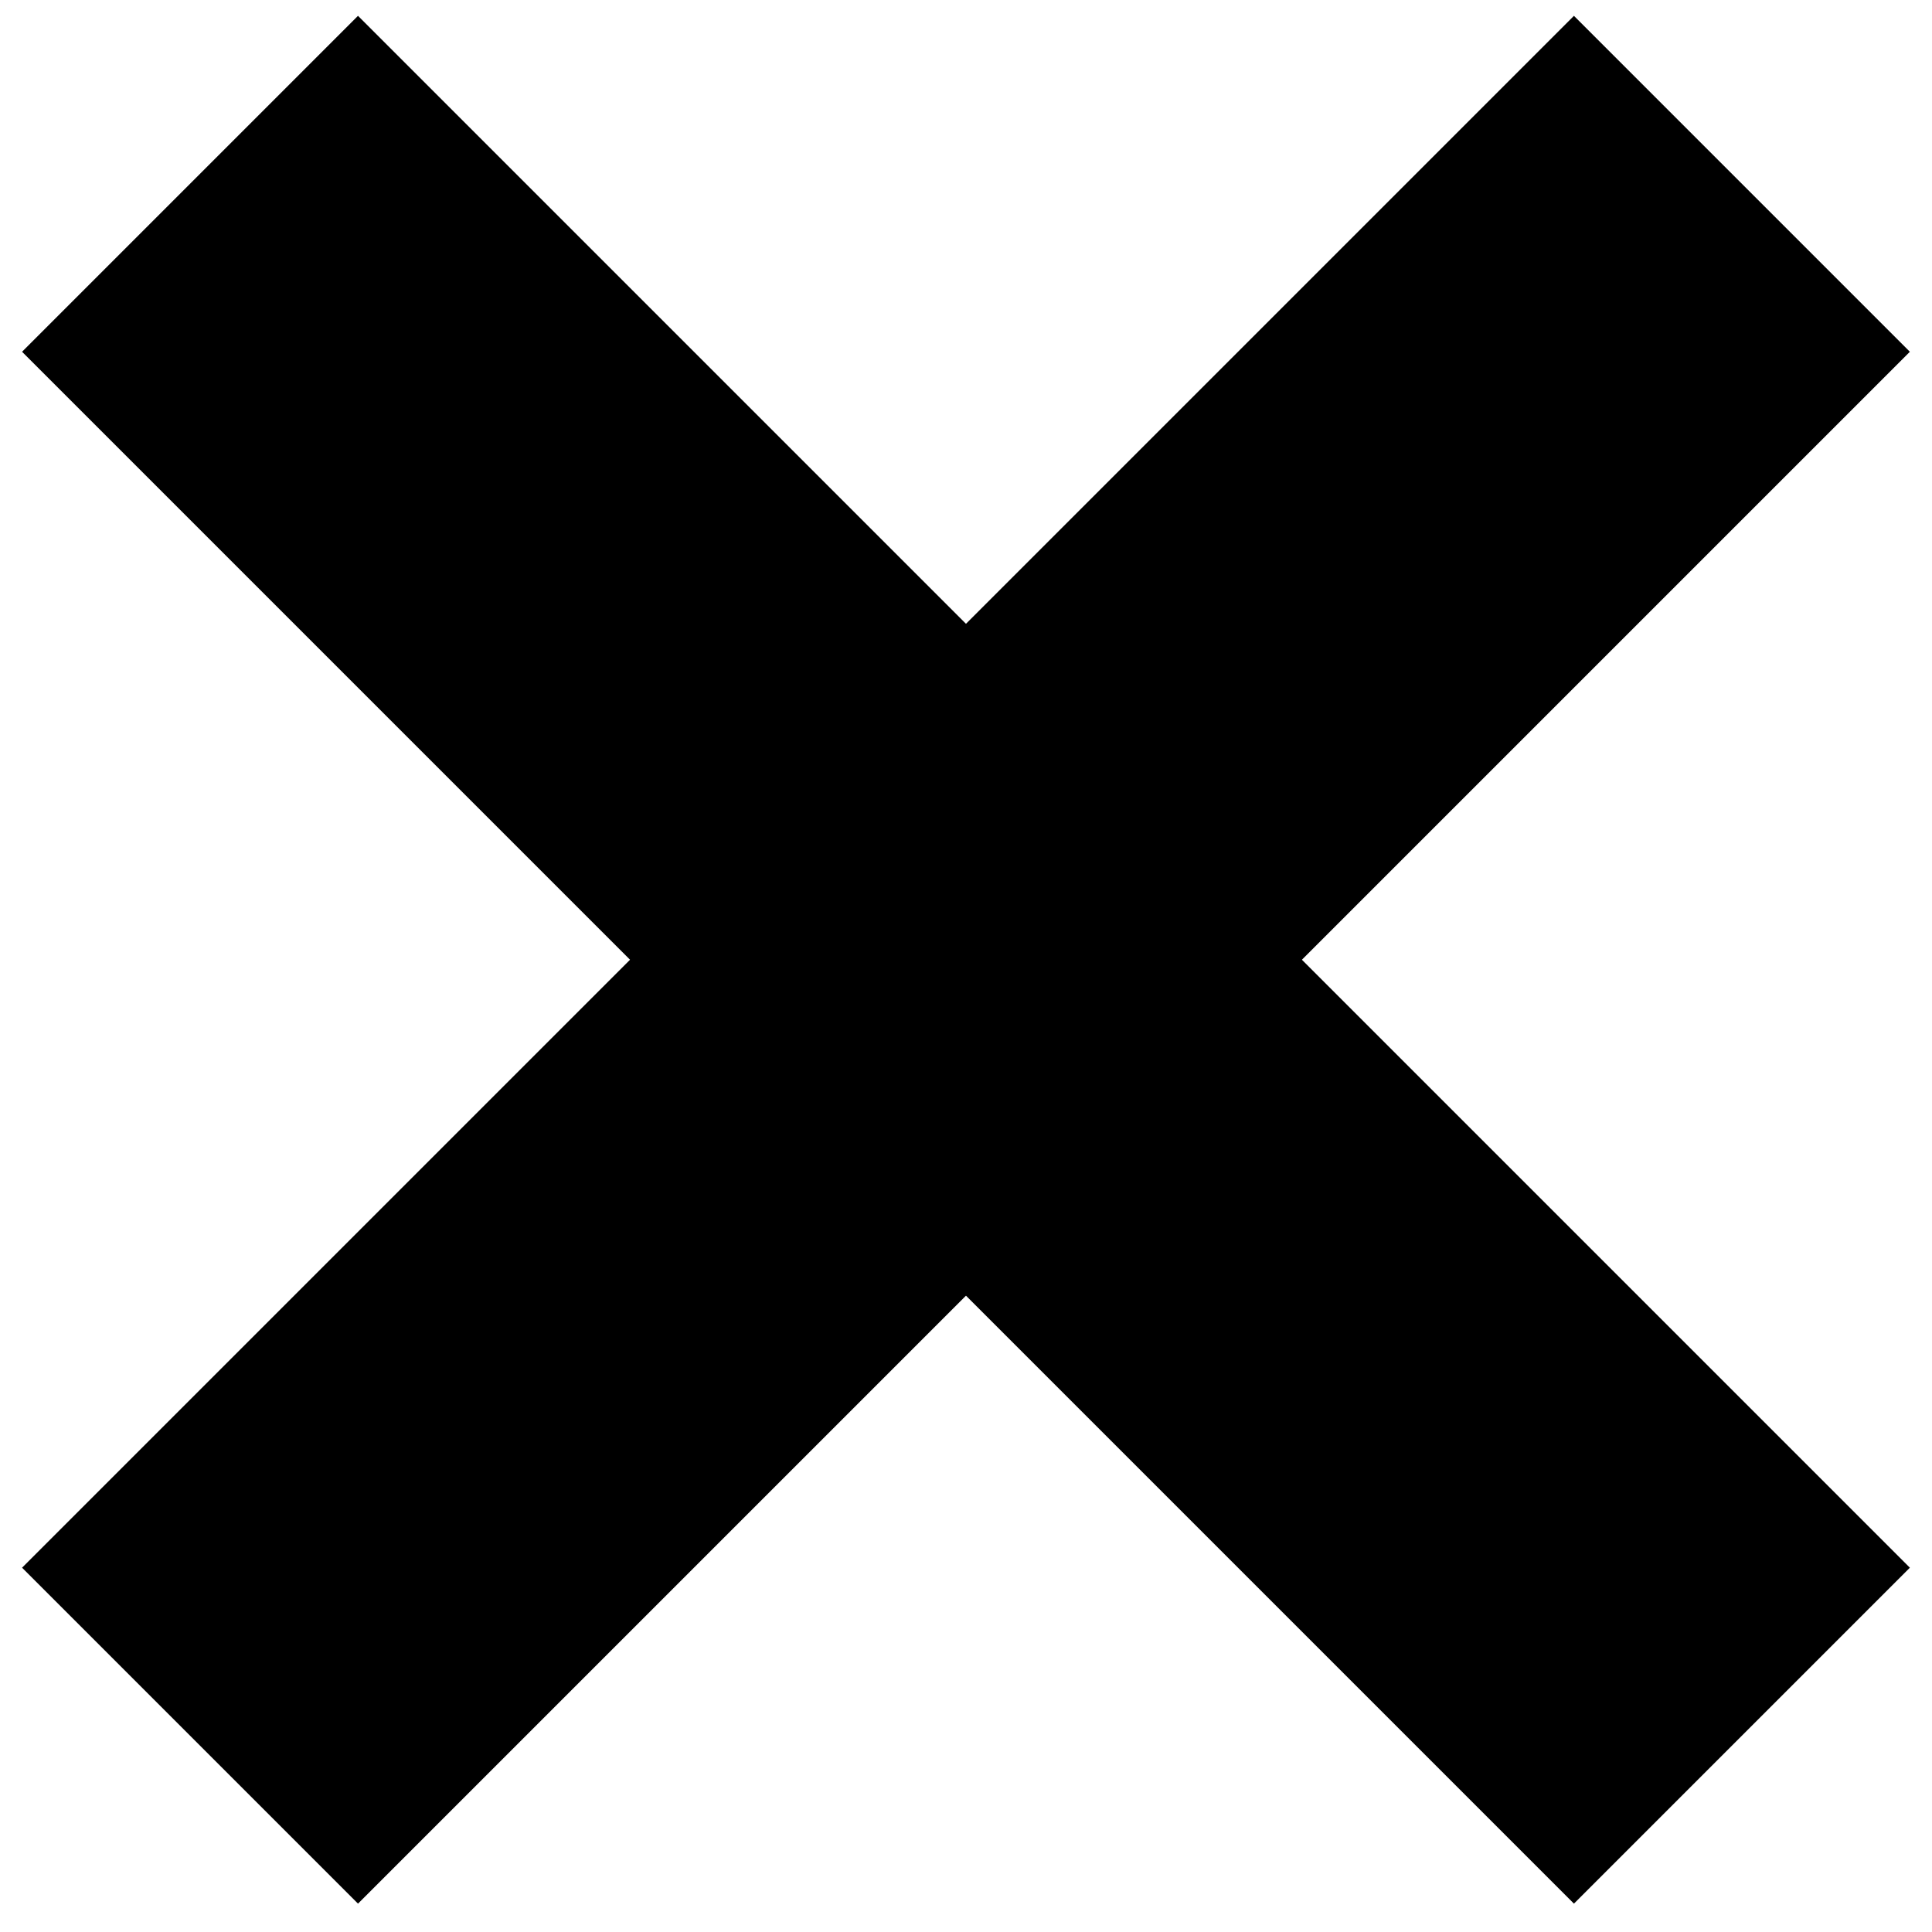
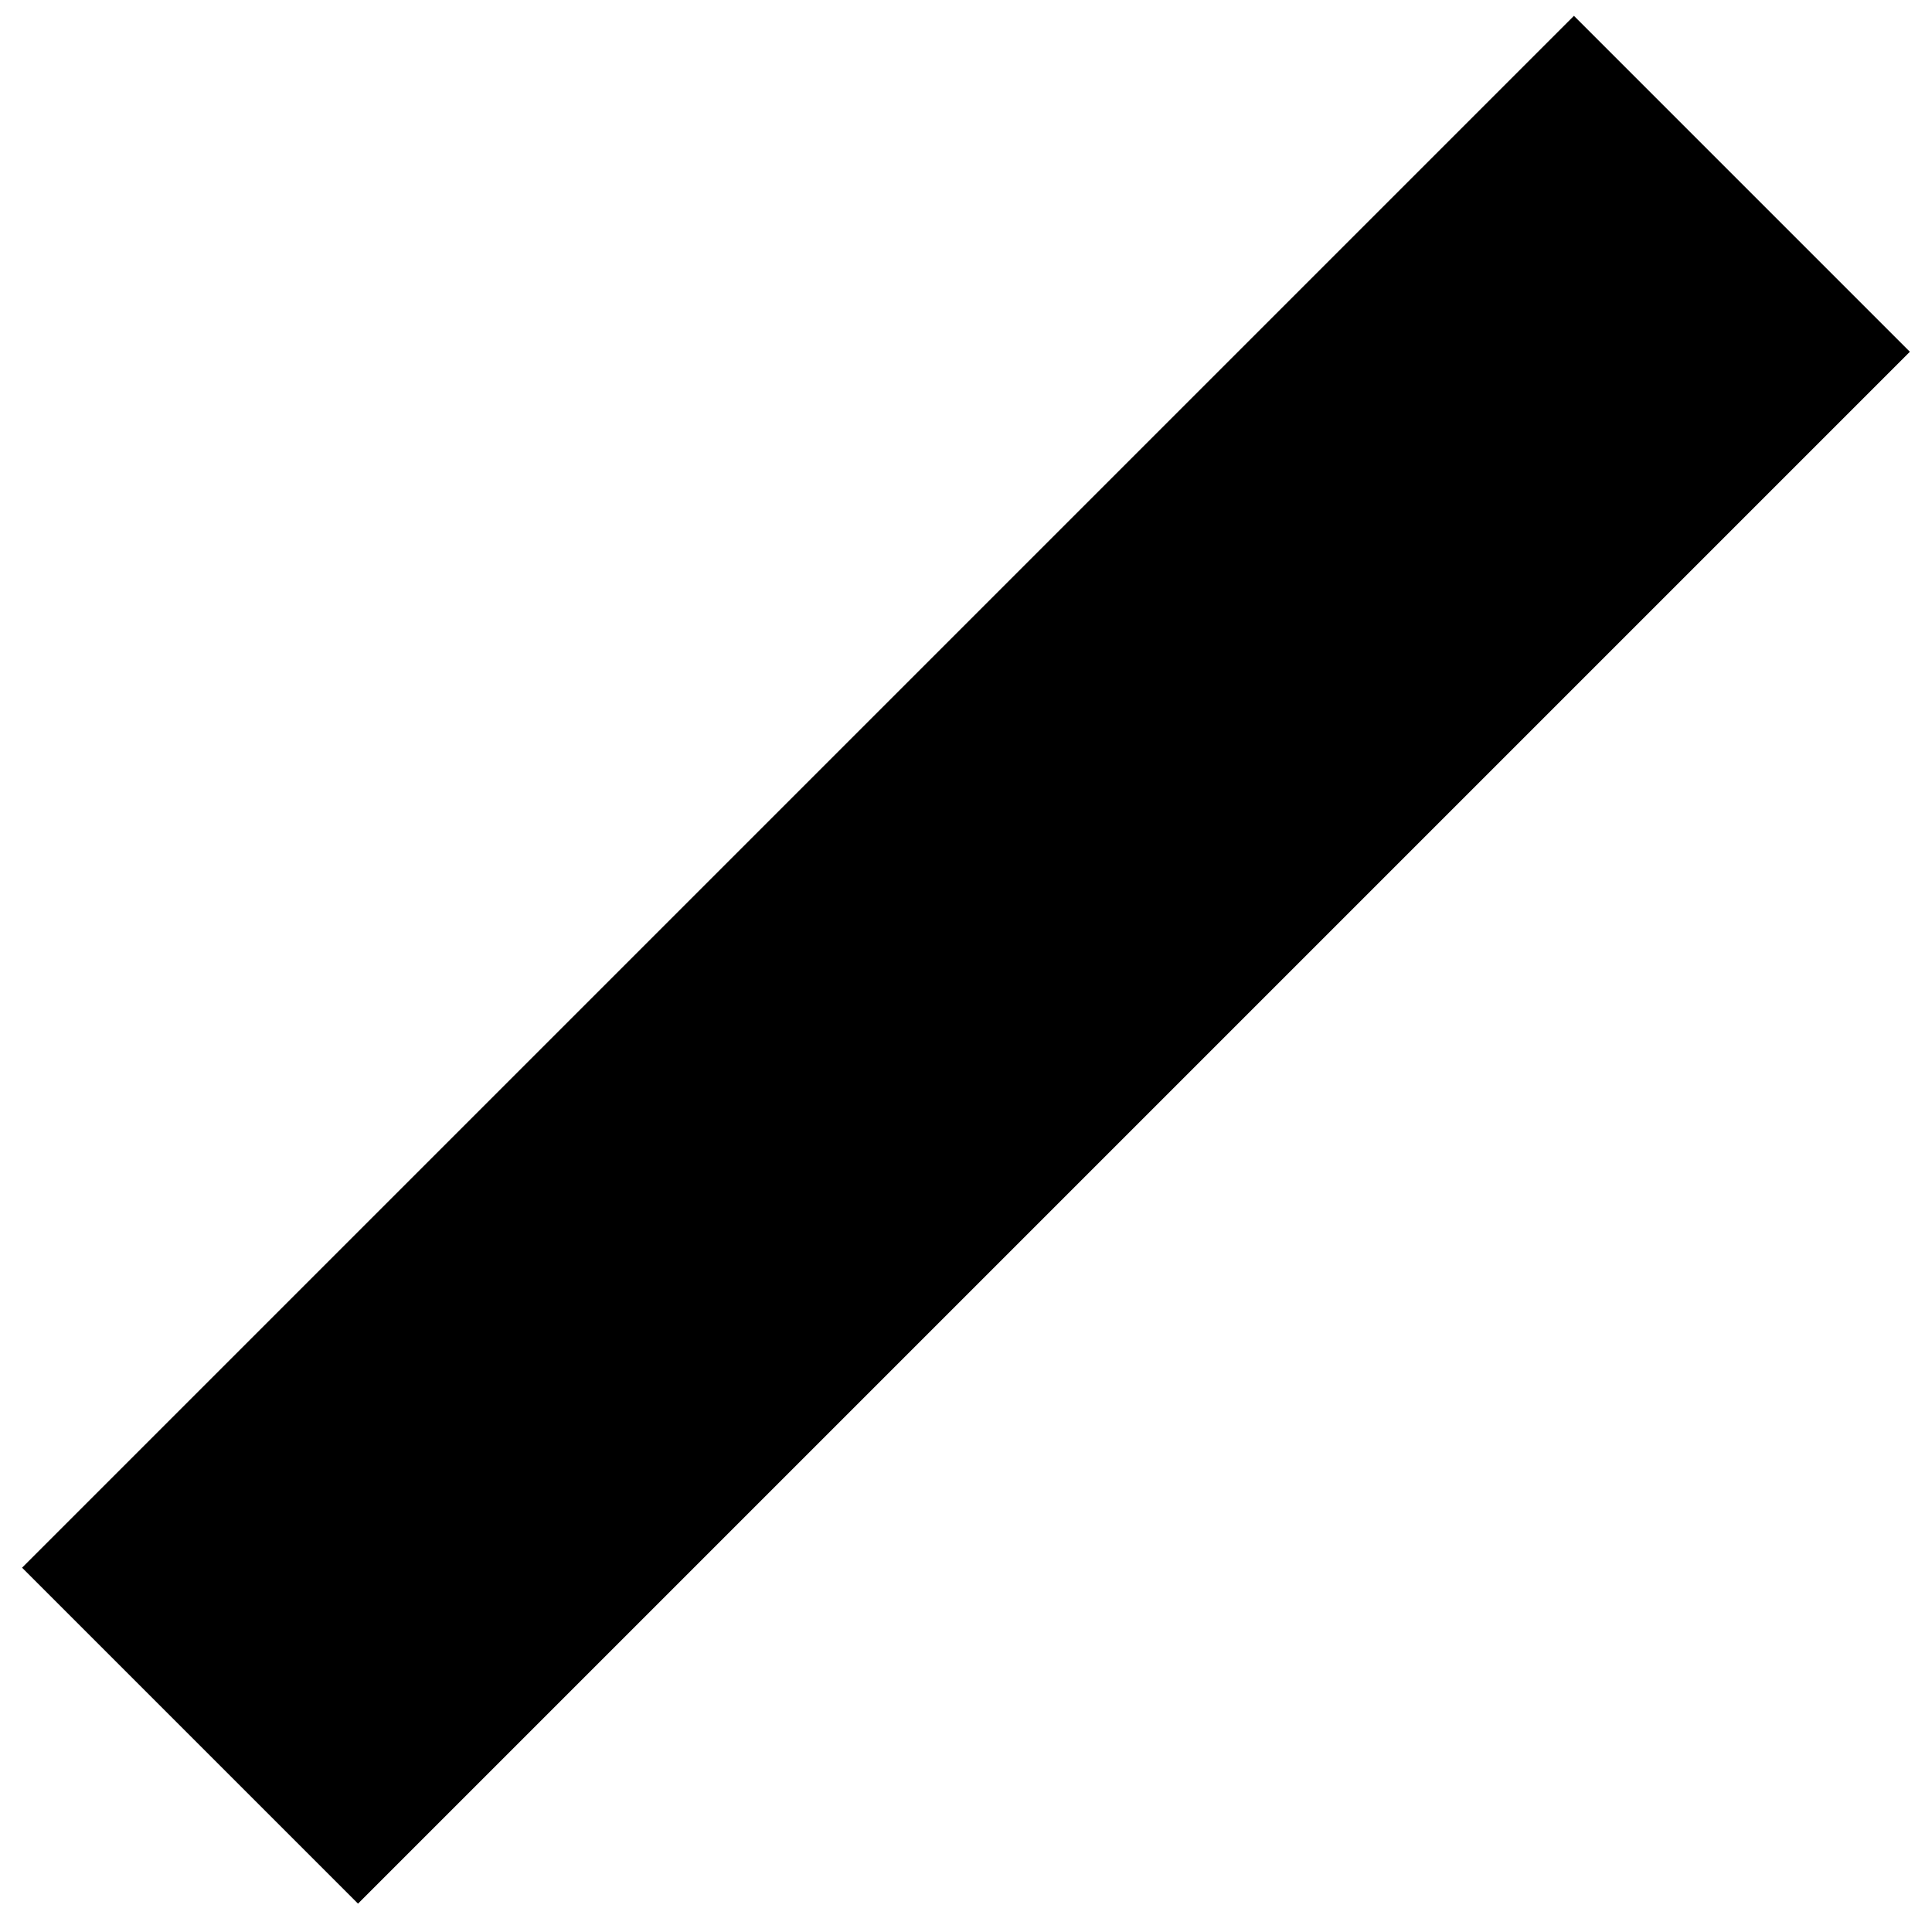
<svg xmlns="http://www.w3.org/2000/svg" width="61" height="61" viewBox="0 0 61 61" fill="none">
-   <path d="M6 5.803L54.998 54.801" stroke="black" stroke-width="15" />
  <path d="M6 54.801L54.998 5.803" stroke="black" stroke-width="15" />
</svg>